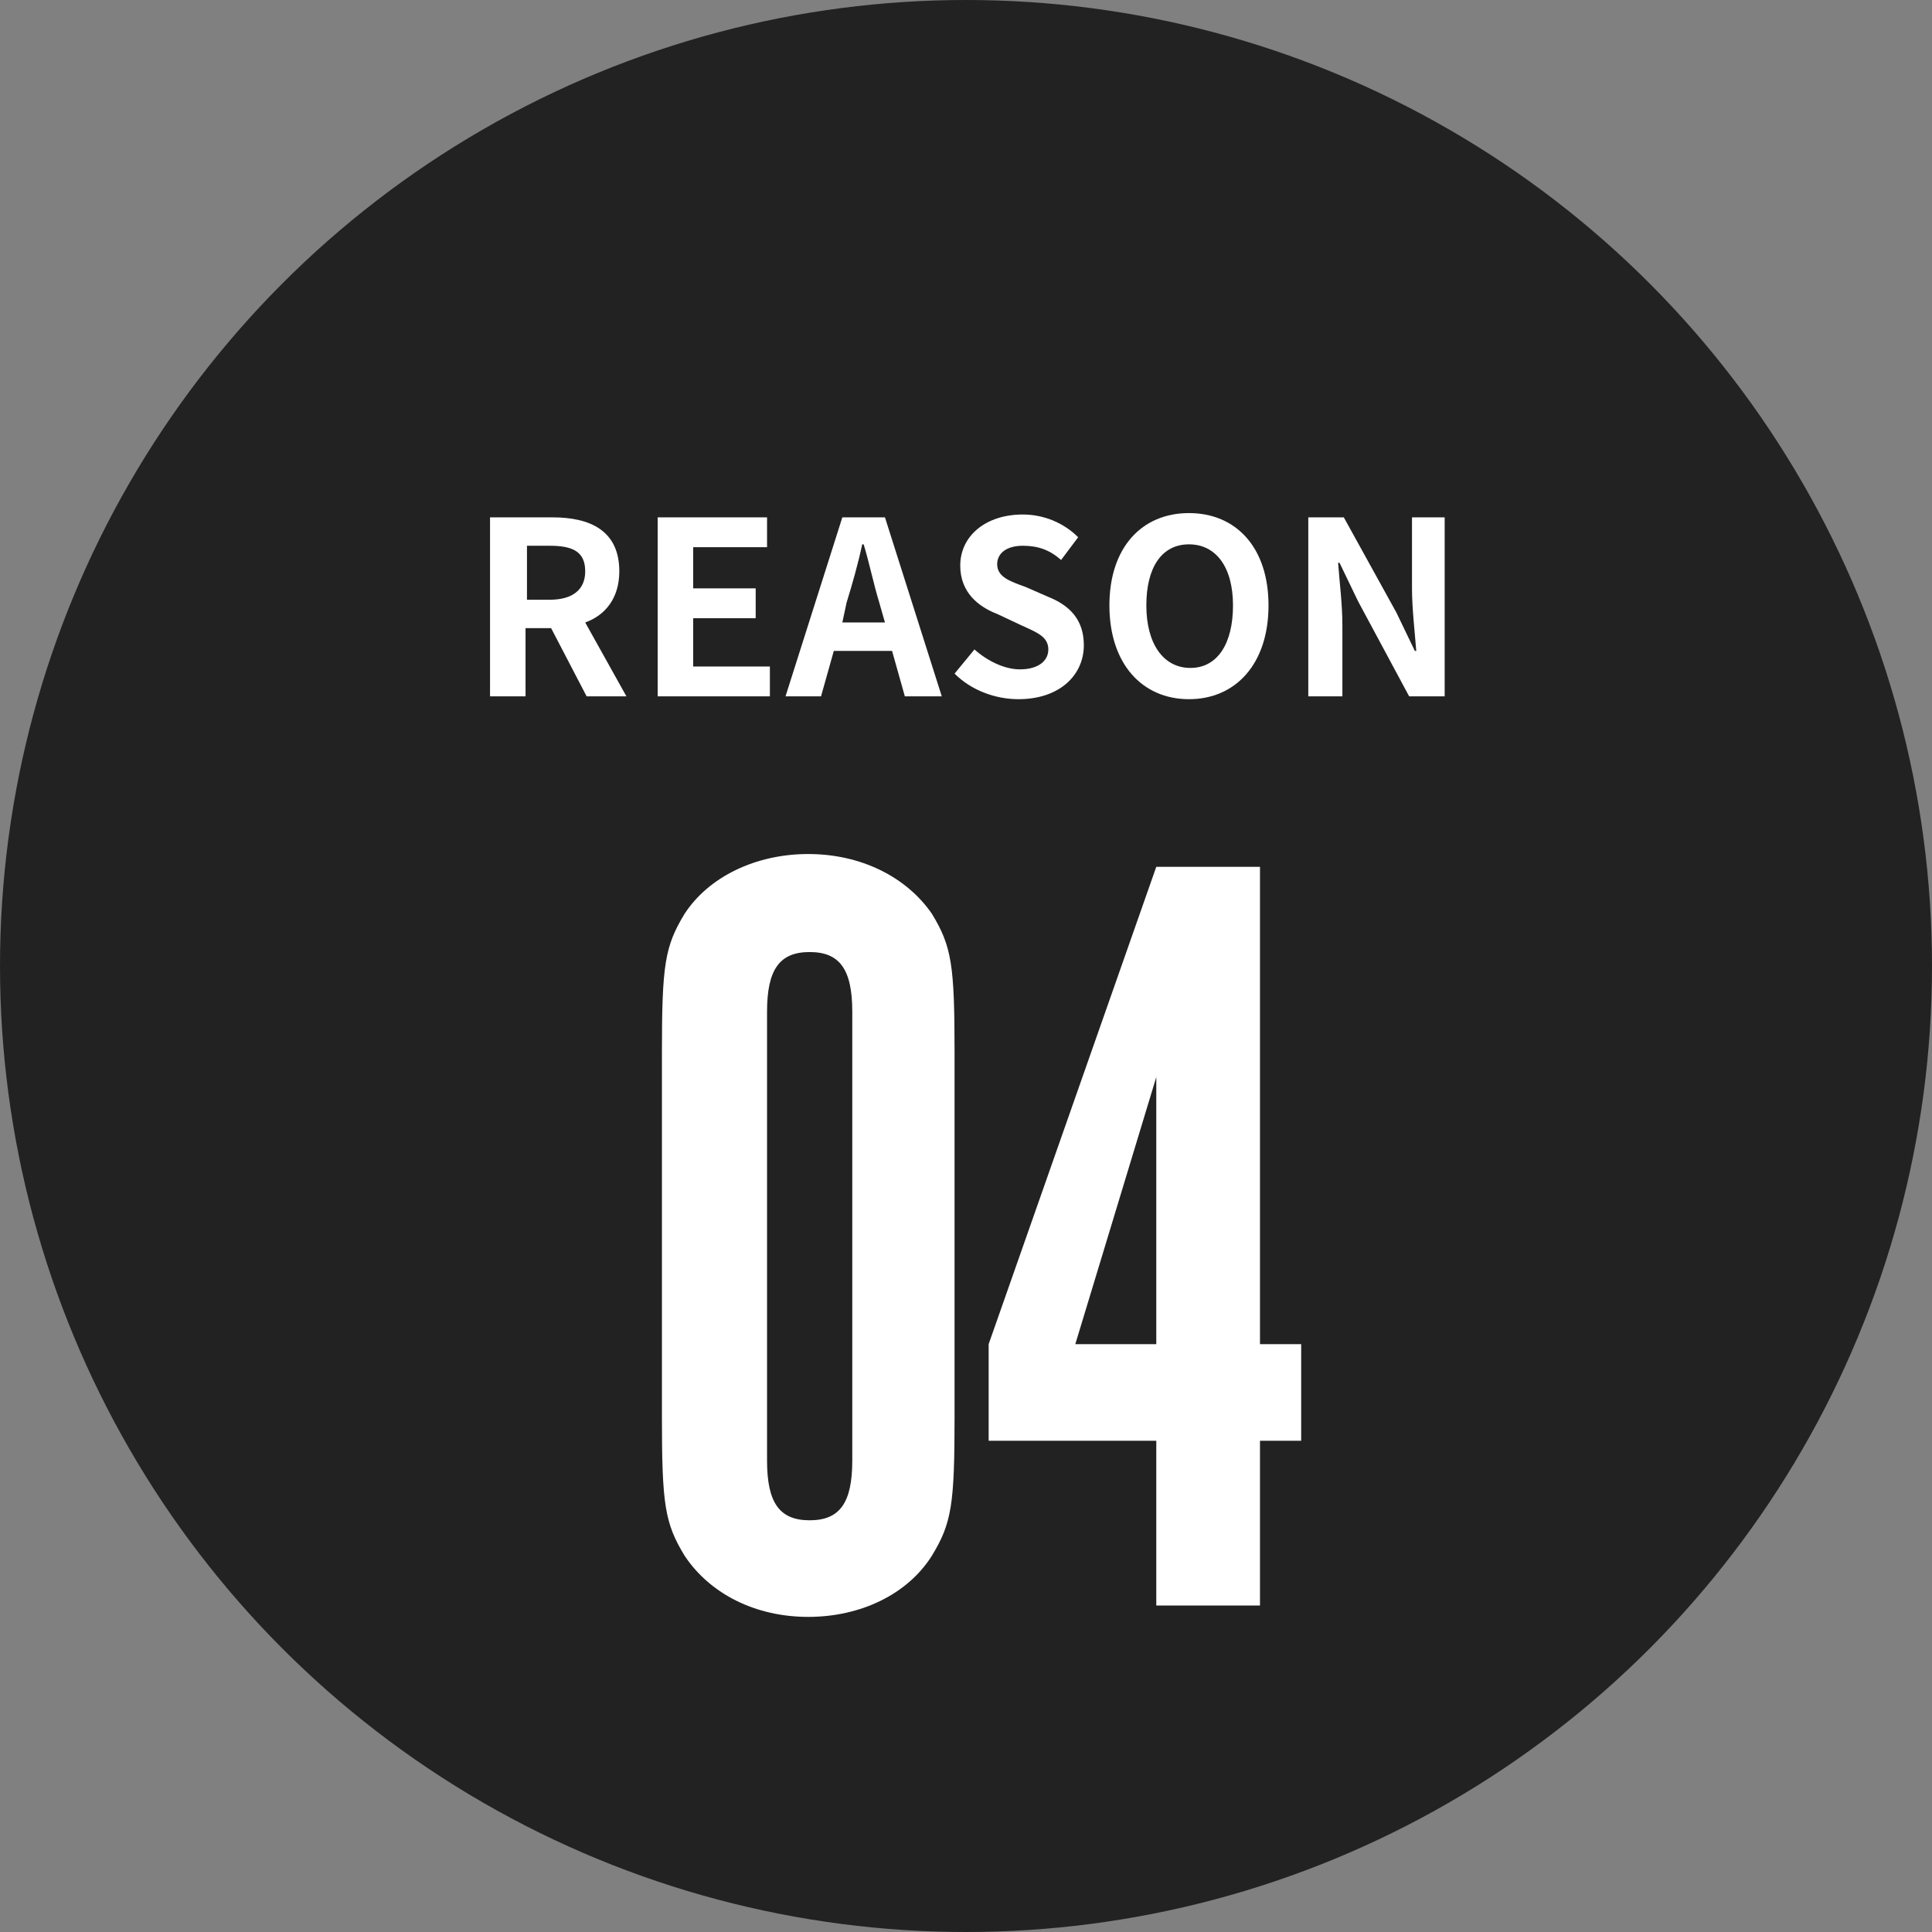
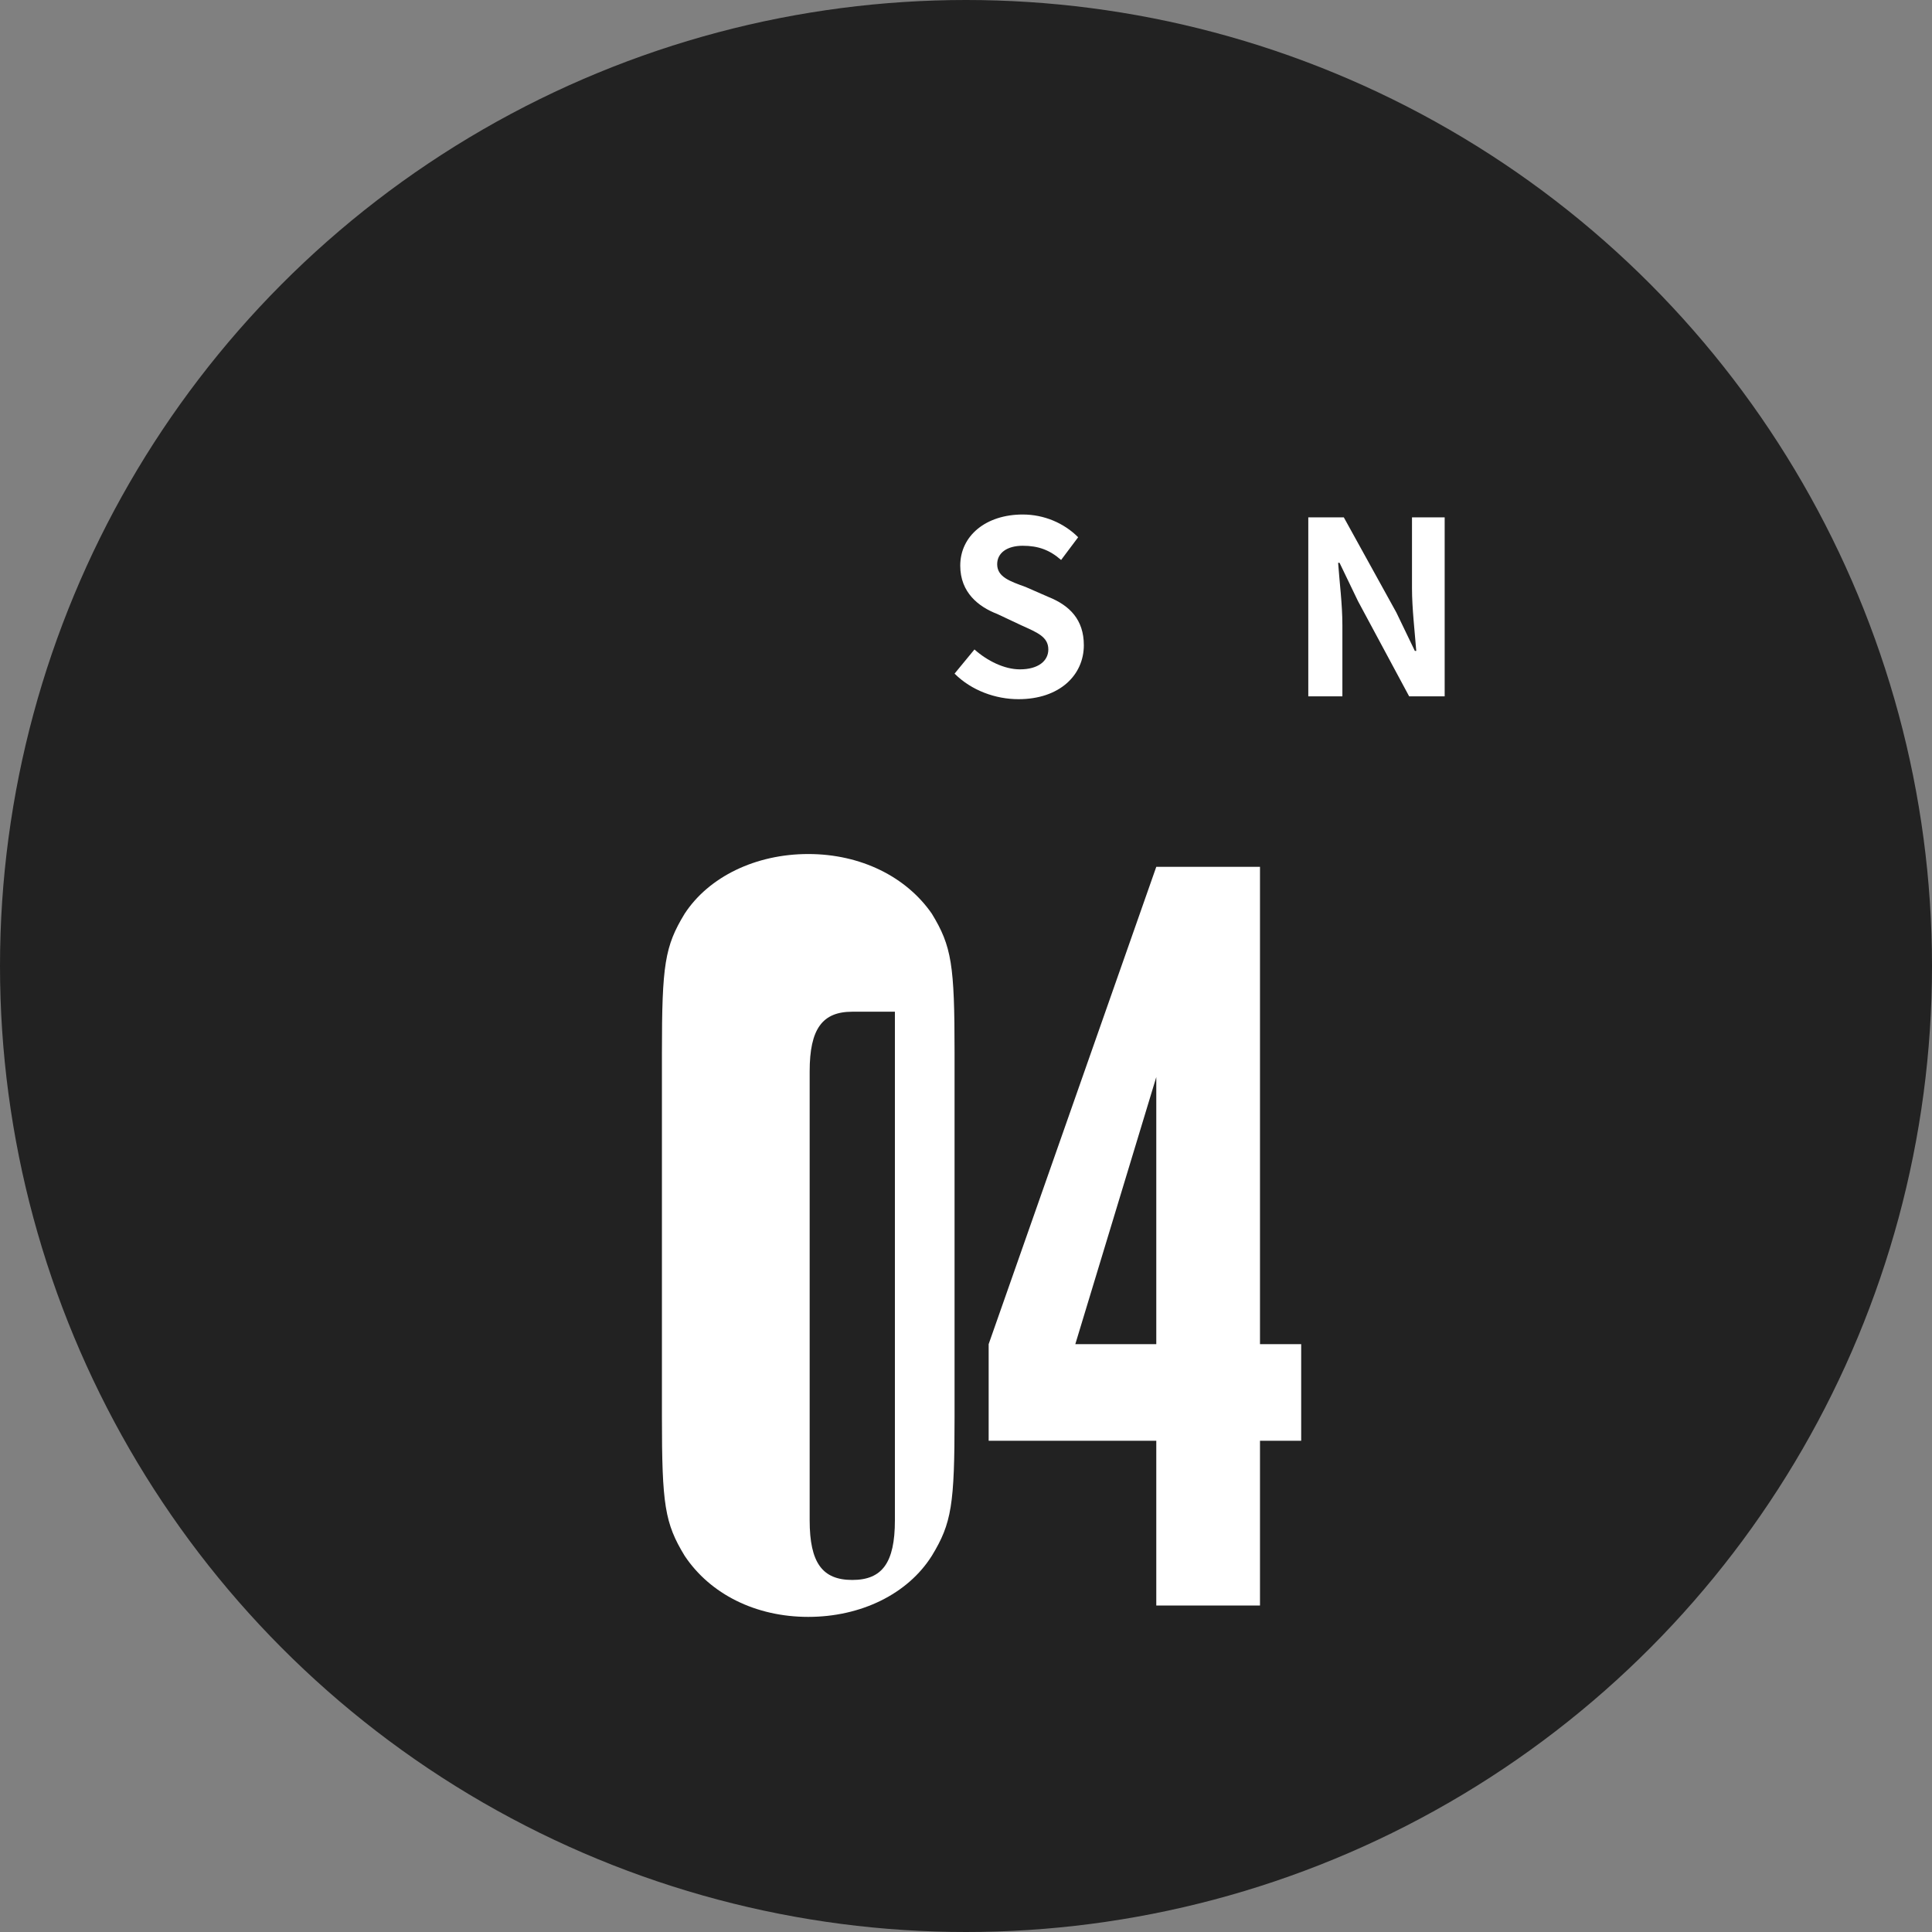
<svg xmlns="http://www.w3.org/2000/svg" version="1.1" id="レイヤー_1" x="0px" y="0px" viewBox="0 0 136 136" style="enable-background:new 0 0 136 136;" xml:space="preserve">
  <rect x="0" y="0" width="136" height="136" fill="#808080" stroke="none" />
  <style type="text/css">
	.st0{fill:#222222;}
	.st1{enable-background:new    ;}
	.st2{fill:#FFFFFF;}
</style>
  <g transform="translate(-898 -10473)">
    <circle class="st0" cx="966" cy="10541" r="68" />
    <g transform="translate(942.695 10493.218)">
      <g class="st1">
-         <path class="st2" d="M-10.2,16.2h4.4c2.6,0,4.7,0.9,4.7,3.8c0,1.9-1,3.1-2.4,3.6l2.9,5.2h-2.8L-5.9,24h-1.8v4.8h-2.5V16.2z      M-6,22c1.6,0,2.5-0.7,2.5-2c0-1.4-0.9-1.8-2.5-1.8h-1.6V22H-6z" />
-         <path class="st2" d="M1.6,16.2h7.7v2.1H4.1v2.9h4.4v2.1H4.1v3.4h5.4v2.1H1.6V16.2z" />
-         <path class="st2" d="M14.6,16.2h3l4,12.6H19l-0.9-3.2H14l-0.9,3.2h-2.5L14.6,16.2z M14.6,23.6h3l-0.4-1.4     c-0.4-1.3-0.7-2.8-1.1-4.1H16c-0.3,1.4-0.7,2.8-1.1,4.1L14.6,23.6z" />
        <path class="st2" d="M22.5,27.2l1.4-1.7c0.9,0.8,2.1,1.4,3.2,1.4c1.3,0,2-0.6,2-1.4c0-0.9-0.8-1.2-1.9-1.7L25.5,23     c-1.3-0.5-2.6-1.5-2.6-3.4c0-2.1,1.8-3.6,4.4-3.6c1.5,0,2.9,0.6,3.9,1.6L30,19.2c-0.8-0.7-1.6-1-2.7-1c-1.1,0-1.8,0.5-1.8,1.3     c0,0.9,0.9,1.2,2,1.6l1.6,0.7c1.5,0.6,2.5,1.6,2.5,3.4c0,2.1-1.7,3.8-4.6,3.8C25.4,29,23.7,28.4,22.5,27.2z" />
-         <path class="st2" d="M33.4,22.4c0-4.1,2.3-6.5,5.6-6.5c3.3,0,5.6,2.4,5.6,6.5c0,4.1-2.3,6.6-5.6,6.6C35.7,29,33.4,26.5,33.4,22.4     z M42.1,22.4c0-2.7-1.2-4.3-3.1-4.3S36,19.7,36,22.4c0,2.7,1.2,4.4,3.1,4.4S42.1,25.1,42.1,22.4z" />
        <path class="st2" d="M47.3,16.2h2.6l3.7,6.7l1.3,2.7h0.1c-0.1-1.3-0.3-3-0.3-4.4v-5H57v12.6h-2.5l-3.6-6.7l-1.3-2.7h-0.1     c0.1,1.4,0.3,2.9,0.3,4.4v5h-2.4V16.2z" />
      </g>
      <g class="st1">
-         <path class="st2" d="M1.9,53.9c0-6.2,0.2-7.5,1.6-9.8c1.7-2.6,5-4.2,8.7-4.2c3.7,0,6.9,1.6,8.7,4.2c1.4,2.3,1.6,3.6,1.6,9.8v25.6     c0,6.2-0.2,7.5-1.6,9.8c-1.7,2.7-5,4.3-8.7,4.3c-3.7,0-6.9-1.6-8.7-4.3c-1.4-2.3-1.6-3.6-1.6-9.8V53.9z M15.3,51     c0-3-0.9-4.2-3-4.2c-2.1,0-3,1.2-3,4.2v31.6c0,3,0.9,4.2,3,4.2c2.1,0,3-1.2,3-4.2V51z" />
+         <path class="st2" d="M1.9,53.9c0-6.2,0.2-7.5,1.6-9.8c1.7-2.6,5-4.2,8.7-4.2c3.7,0,6.9,1.6,8.7,4.2c1.4,2.3,1.6,3.6,1.6,9.8v25.6     c0,6.2-0.2,7.5-1.6,9.8c-1.7,2.7-5,4.3-8.7,4.3c-3.7,0-6.9-1.6-8.7-4.3c-1.4-2.3-1.6-3.6-1.6-9.8V53.9z M15.3,51     c-2.1,0-3,1.2-3,4.2v31.6c0,3,0.9,4.2,3,4.2c2.1,0,3-1.2,3-4.2V51z" />
        <path class="st2" d="M36.7,81.2H24.9v-6.8l11.8-33.6H44v33.6h2.9v6.8H44v11.6h-7.3V81.2z M36.7,55.6L31,74.4h5.7V55.6z" />
      </g>
    </g>
  </g>
</svg>